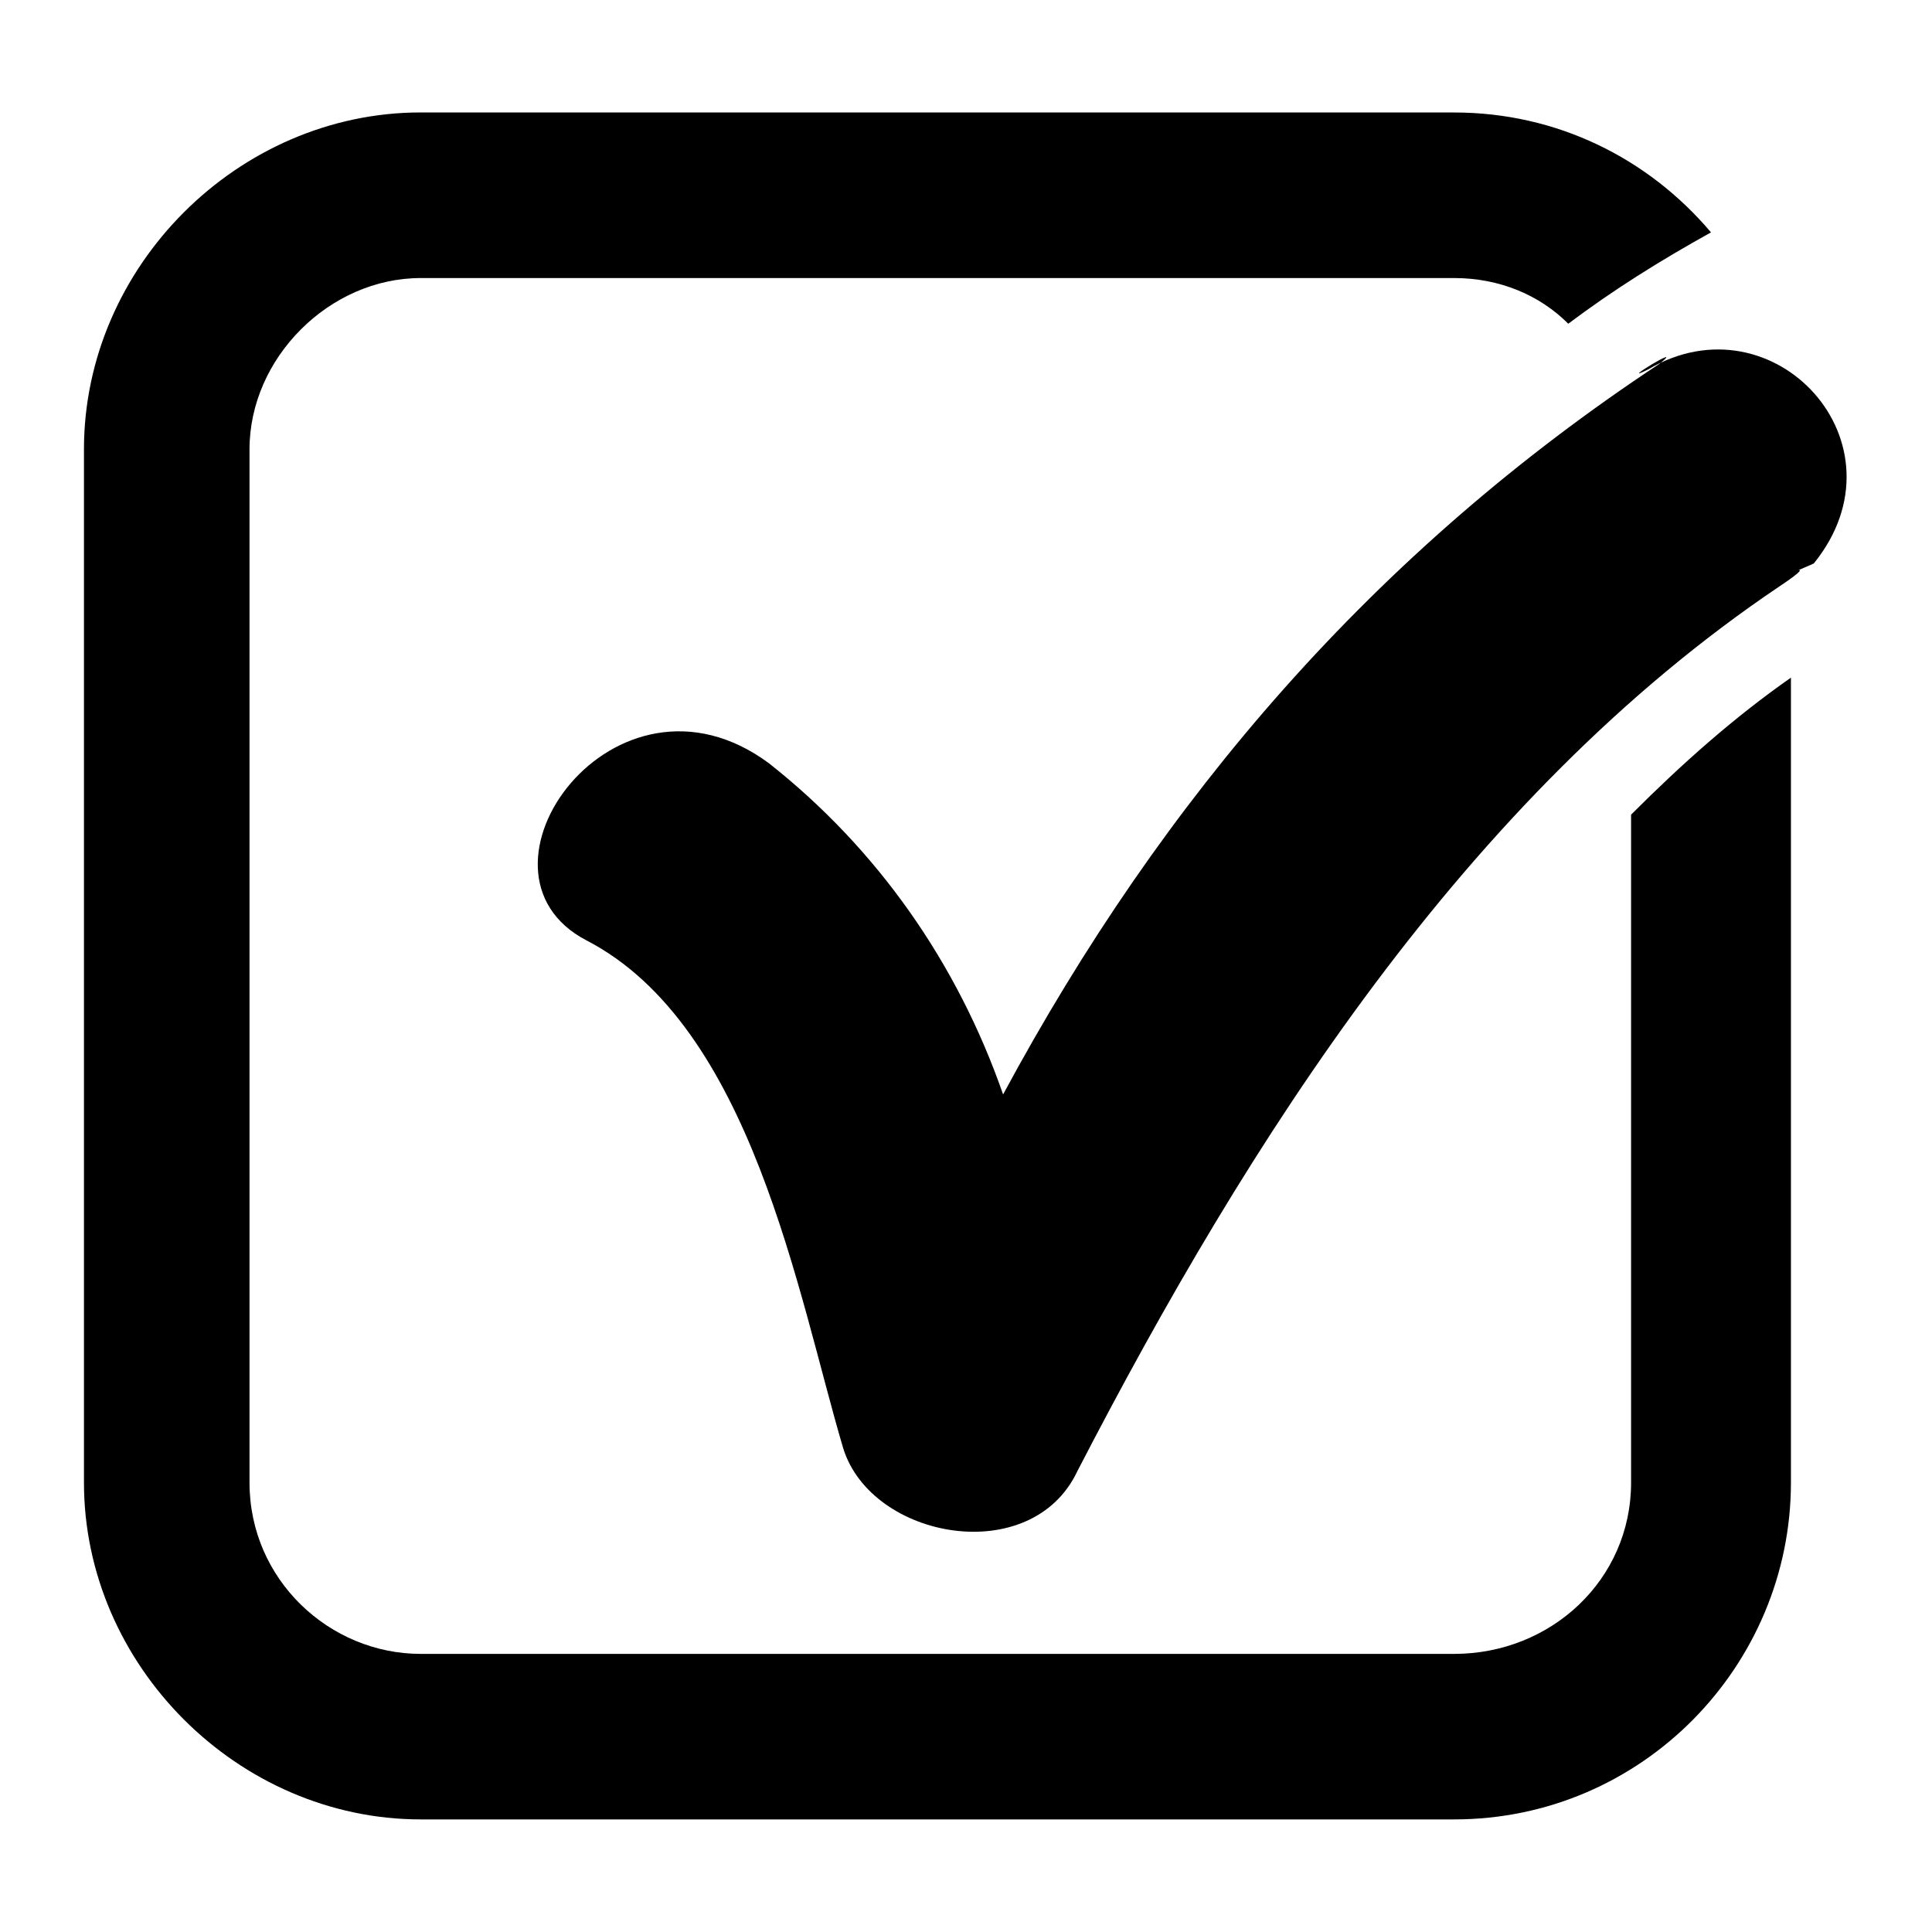
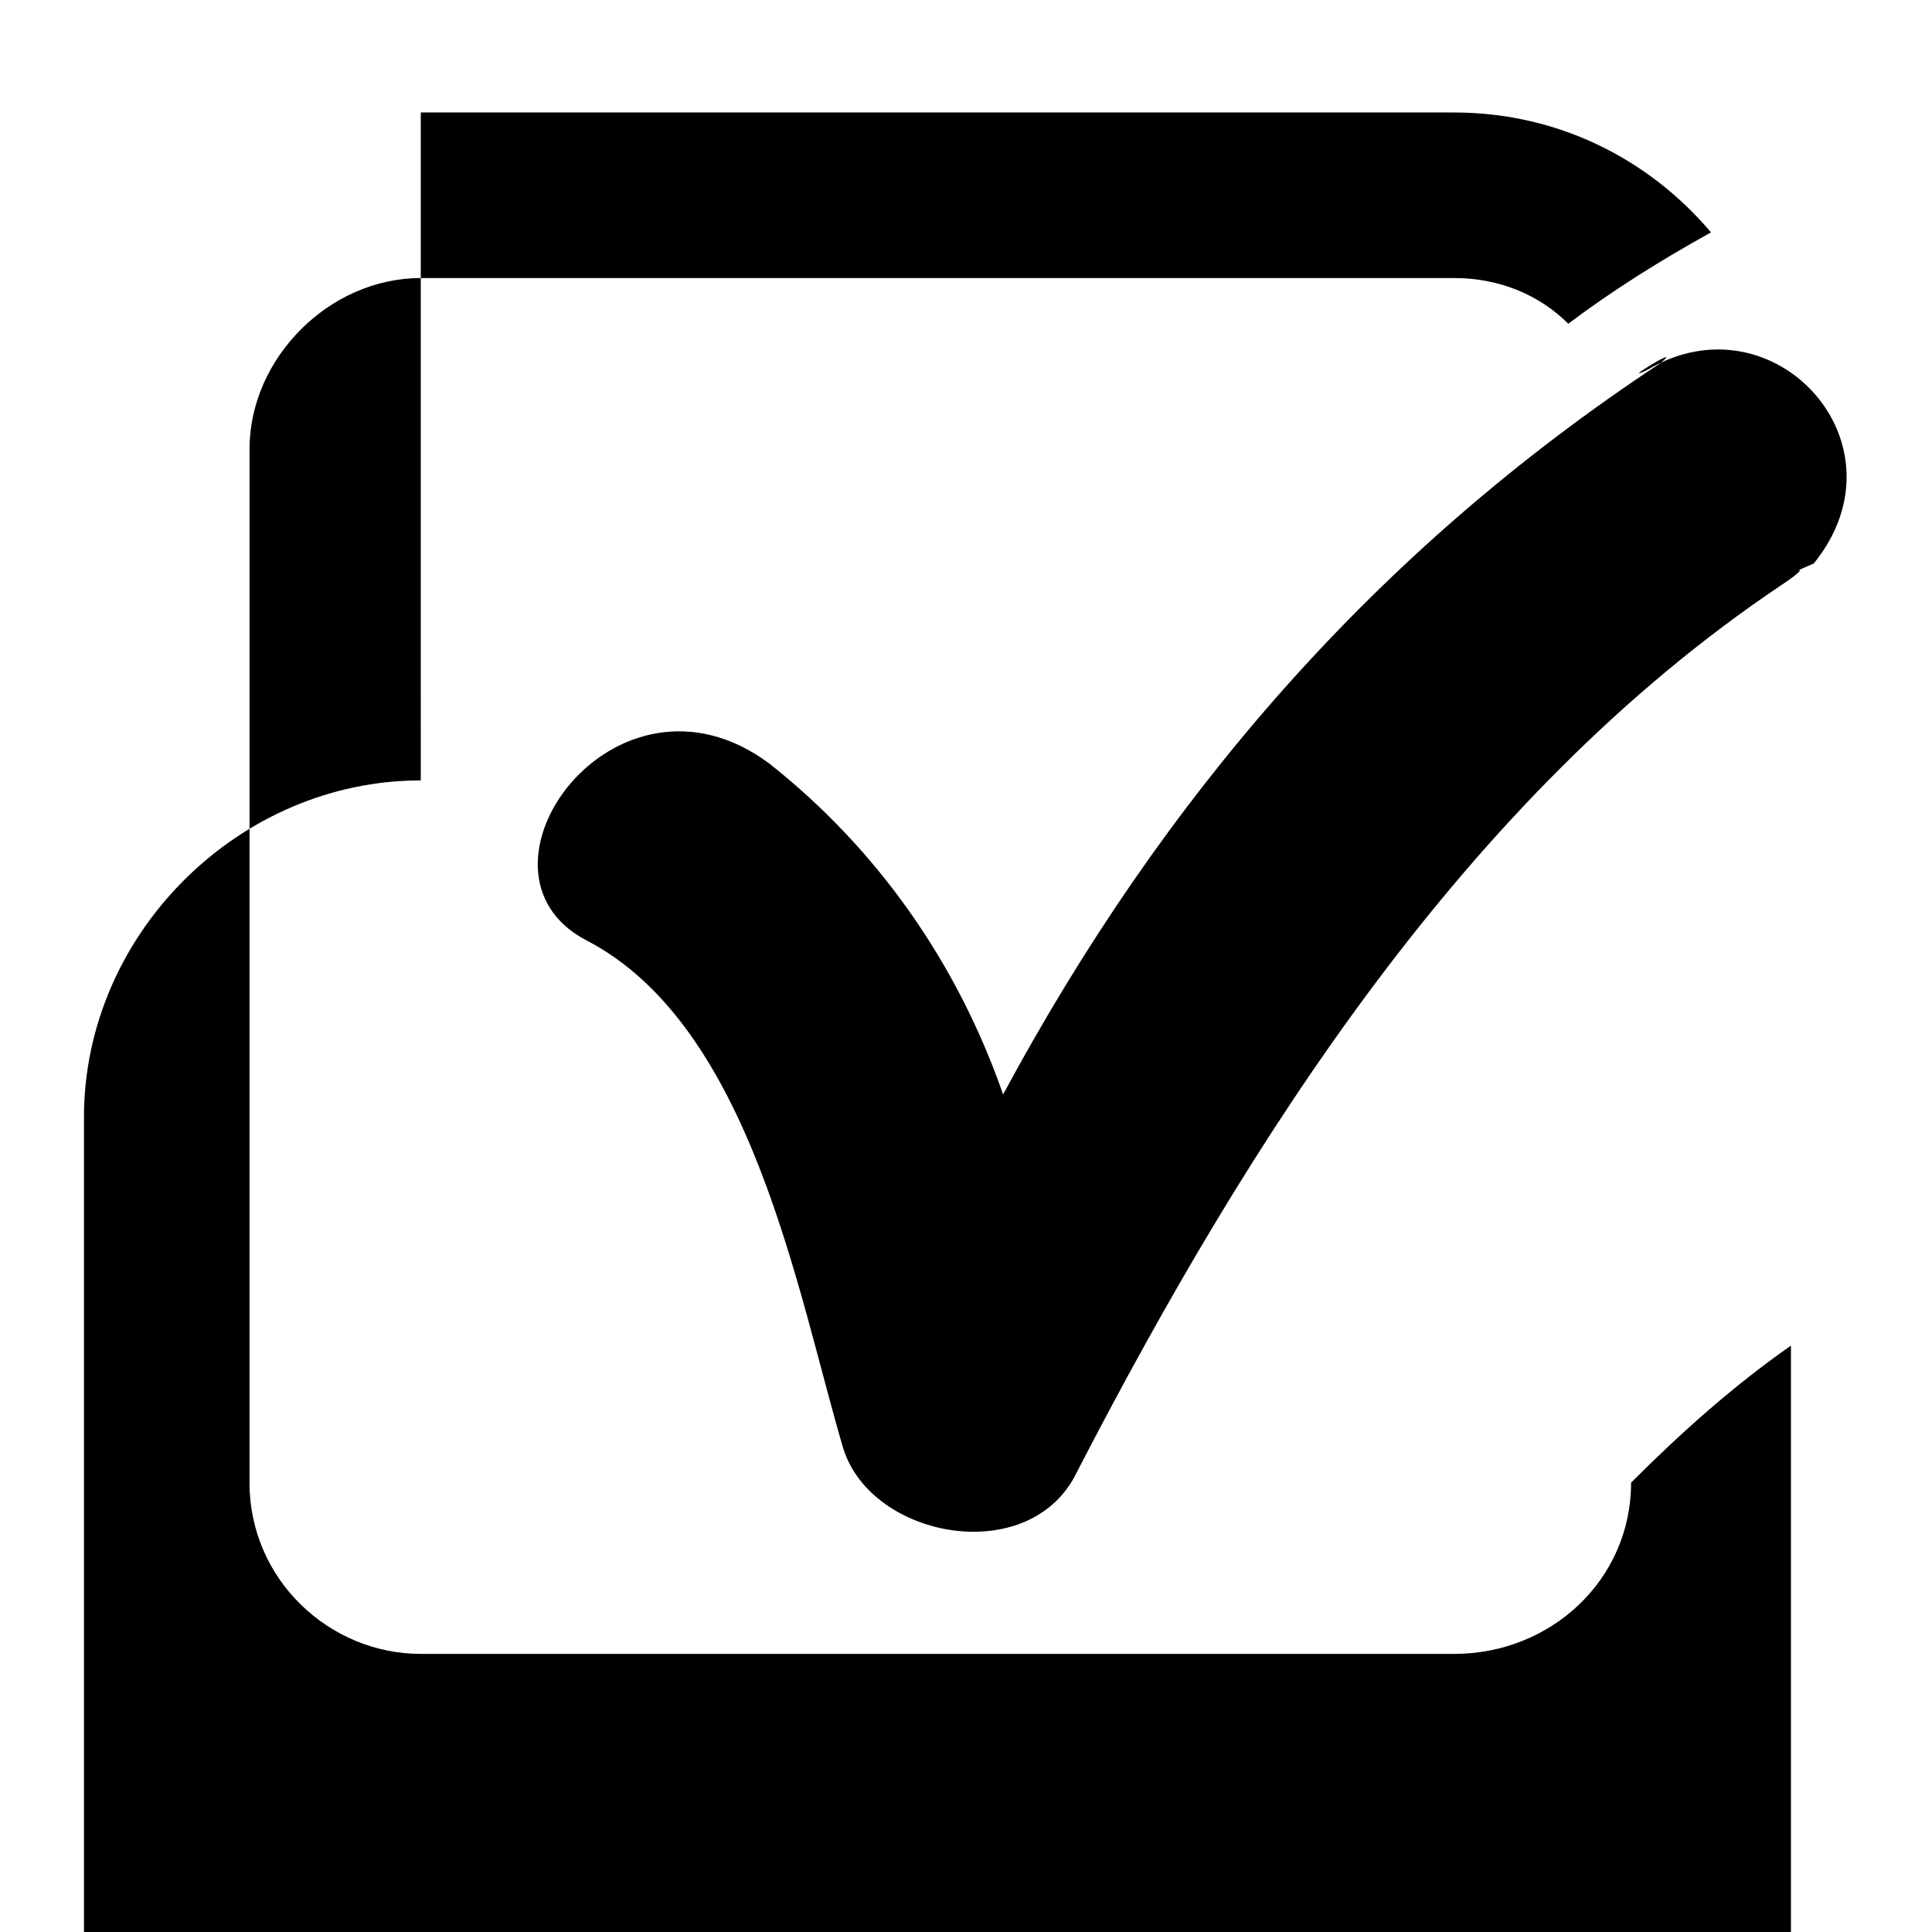
<svg xmlns="http://www.w3.org/2000/svg" fill="#000000" width="800px" height="800px" version="1.1" viewBox="144 144 512 512">
-   <path d="m255.51 173.81h273.84c27.234 0 51.441 12.105 68.082 31.773-13.617 7.566-25.719 15.129-37.824 24.207-7.566-7.566-18.156-12.105-30.258-12.105h-273.84c-24.207 0-45.387 21.18-45.387 45.387v273.84c0 25.719 21.18 45.387 45.387 45.387h273.84c25.719 0 46.902-19.668 46.902-45.387v-177.02c13.617-13.617 27.234-25.719 42.363-36.312v213.32c0 48.414-39.336 89.262-89.262 89.262h-273.84c-48.414 0-89.262-40.848-89.262-89.262v-273.84c0-48.414 40.848-89.262 89.262-89.262zm154.32 260.23c42.363-78.672 98.34-143.73 173.99-193.66 7.566-6.051-12.105 6.051-3.027 1.512 33.285-19.668 69.594 19.668 43.875 51.441-13.617 6.051 4.539-3.027-9.078 6.051-83.211 55.98-140.7 146.75-186.09 234.51-12.105 25.719-54.465 18.156-62.031-6.051-12.105-40.848-24.207-111.96-68.082-134.65-34.797-18.156 7.566-77.16 48.414-46.902 28.746 22.695 49.926 52.953 62.031 87.75z" />
+   <path d="m255.51 173.81h273.84c27.234 0 51.441 12.105 68.082 31.773-13.617 7.566-25.719 15.129-37.824 24.207-7.566-7.566-18.156-12.105-30.258-12.105h-273.84c-24.207 0-45.387 21.18-45.387 45.387v273.84c0 25.719 21.18 45.387 45.387 45.387h273.84c25.719 0 46.902-19.668 46.902-45.387c13.617-13.617 27.234-25.719 42.363-36.312v213.32c0 48.414-39.336 89.262-89.262 89.262h-273.84c-48.414 0-89.262-40.848-89.262-89.262v-273.84c0-48.414 40.848-89.262 89.262-89.262zm154.32 260.23c42.363-78.672 98.34-143.73 173.99-193.66 7.566-6.051-12.105 6.051-3.027 1.512 33.285-19.668 69.594 19.668 43.875 51.441-13.617 6.051 4.539-3.027-9.078 6.051-83.211 55.98-140.7 146.75-186.09 234.51-12.105 25.719-54.465 18.156-62.031-6.051-12.105-40.848-24.207-111.96-68.082-134.65-34.797-18.156 7.566-77.16 48.414-46.902 28.746 22.695 49.926 52.953 62.031 87.75z" />
</svg>